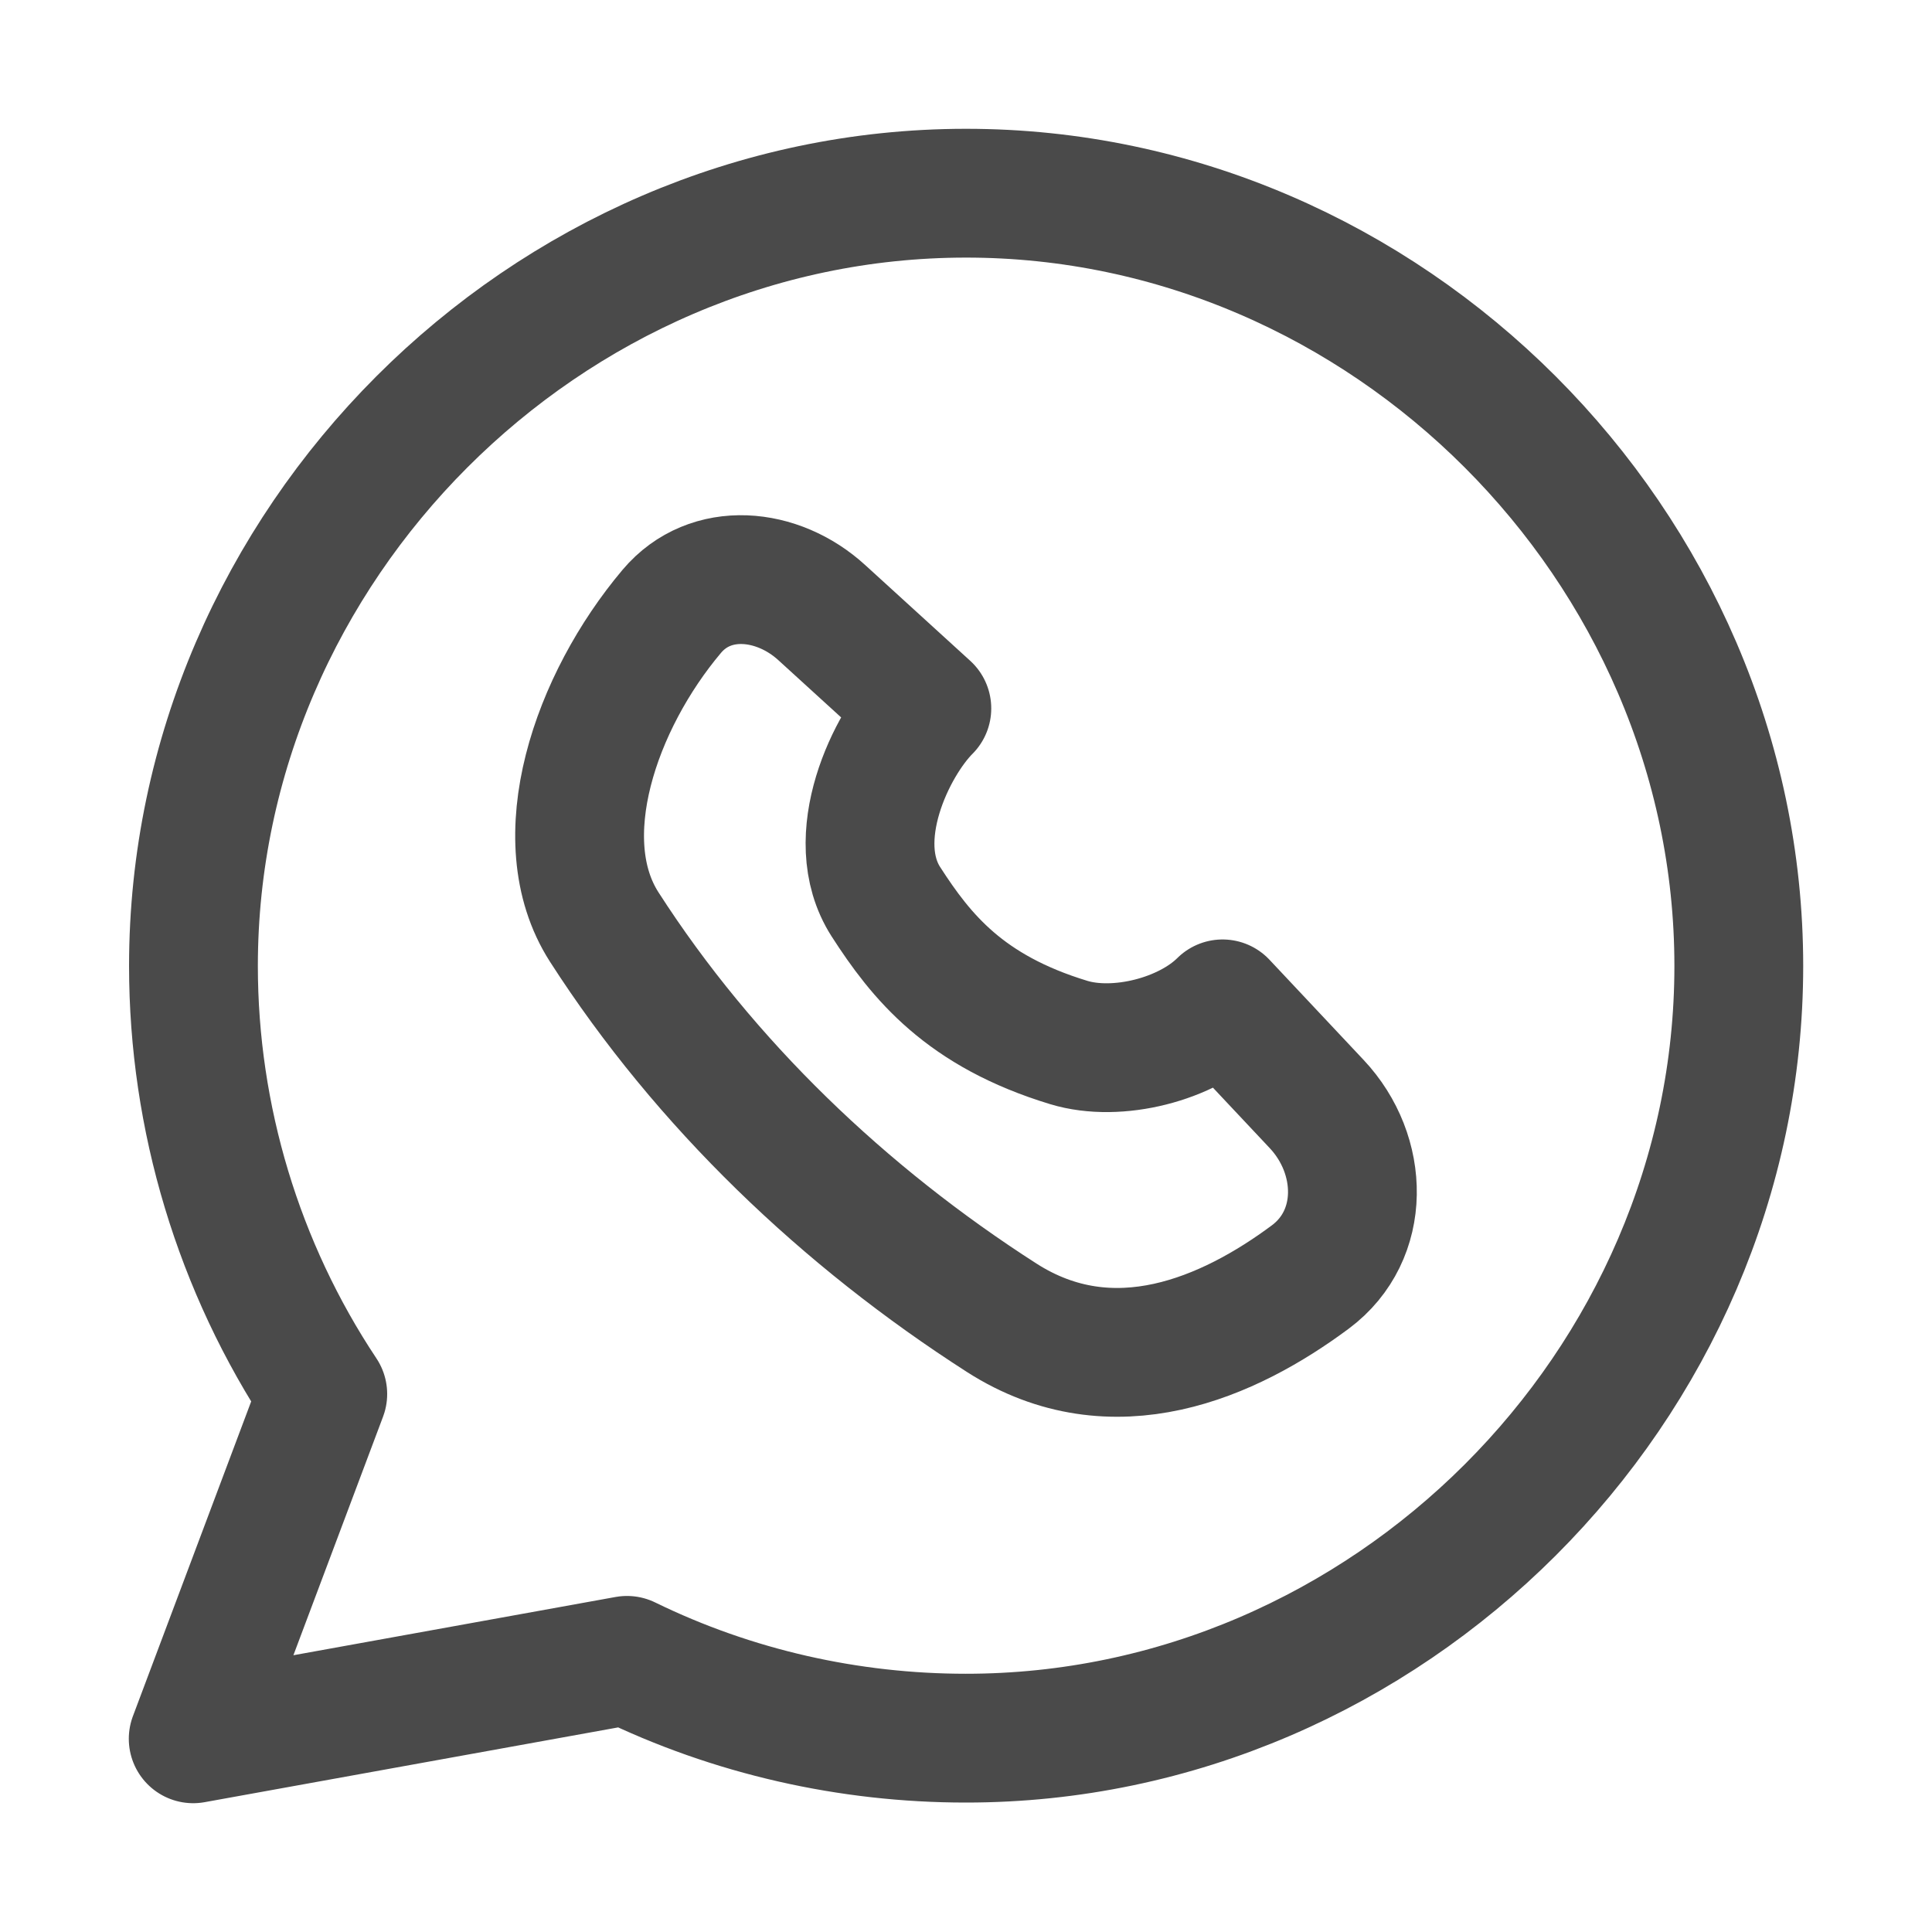
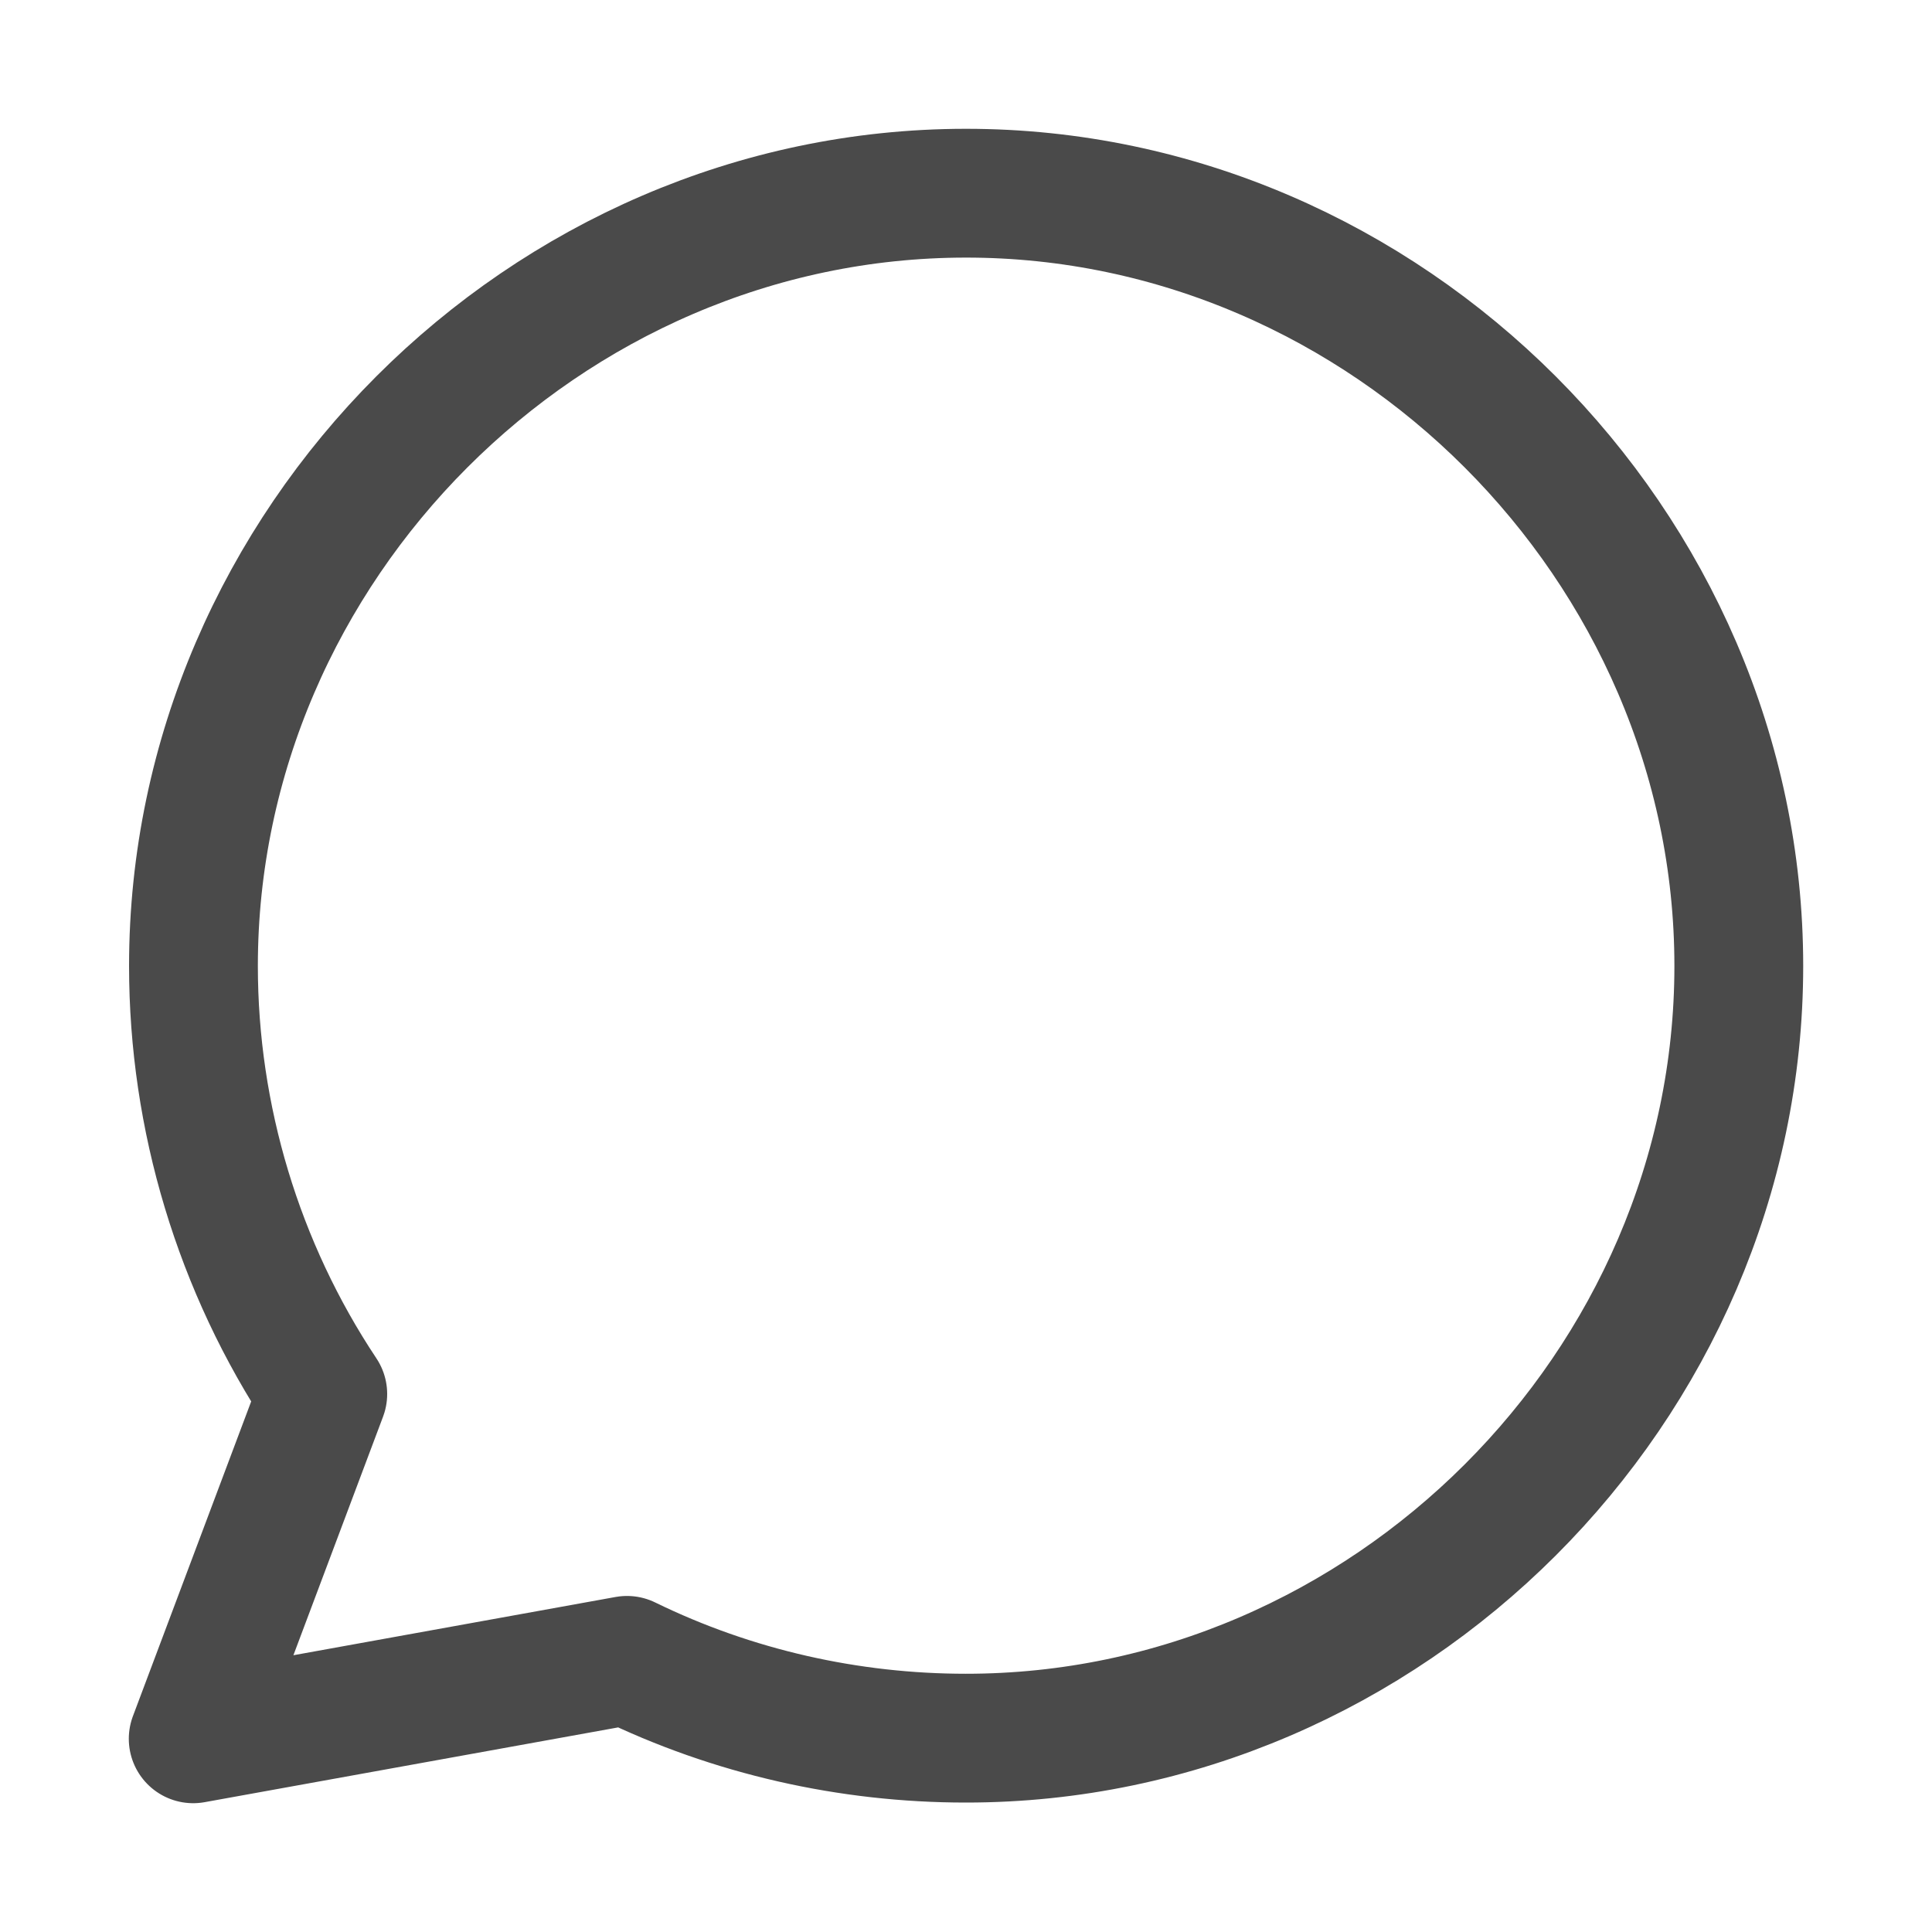
<svg xmlns="http://www.w3.org/2000/svg" width="15" height="15" viewBox="0 0 15 15" fill="none">
  <path d="M7.498 1.5C4.231 1.501 1.502 4.235 1.502 7.5C1.502 8.677 1.852 9.84 2.506 10.823L1.5 13.5L4.868 12.891C5.691 13.293 6.595 13.495 7.498 13.495C10.768 13.497 13.5 10.767 13.5 7.5C13.5 4.236 10.767 1.498 7.498 1.5Z" stroke="#4A4A4A" stroke-linecap="round" stroke-linejoin="round" />
-   <path d="M7.777 10.231C8.643 10.786 9.545 10.382 10.174 9.914C10.608 9.59 10.593 8.966 10.223 8.572L9.492 7.794C9.214 8.071 8.674 8.208 8.298 8.094C7.491 7.849 7.153 7.428 6.878 7.001C6.563 6.51 6.919 5.777 7.196 5.5L6.381 4.757C6.038 4.443 5.516 4.391 5.216 4.746C4.623 5.449 4.255 6.517 4.691 7.197C5.475 8.417 6.556 9.448 7.777 10.231Z" stroke="#4A4A4A" stroke-linecap="round" stroke-linejoin="round" />
</svg>